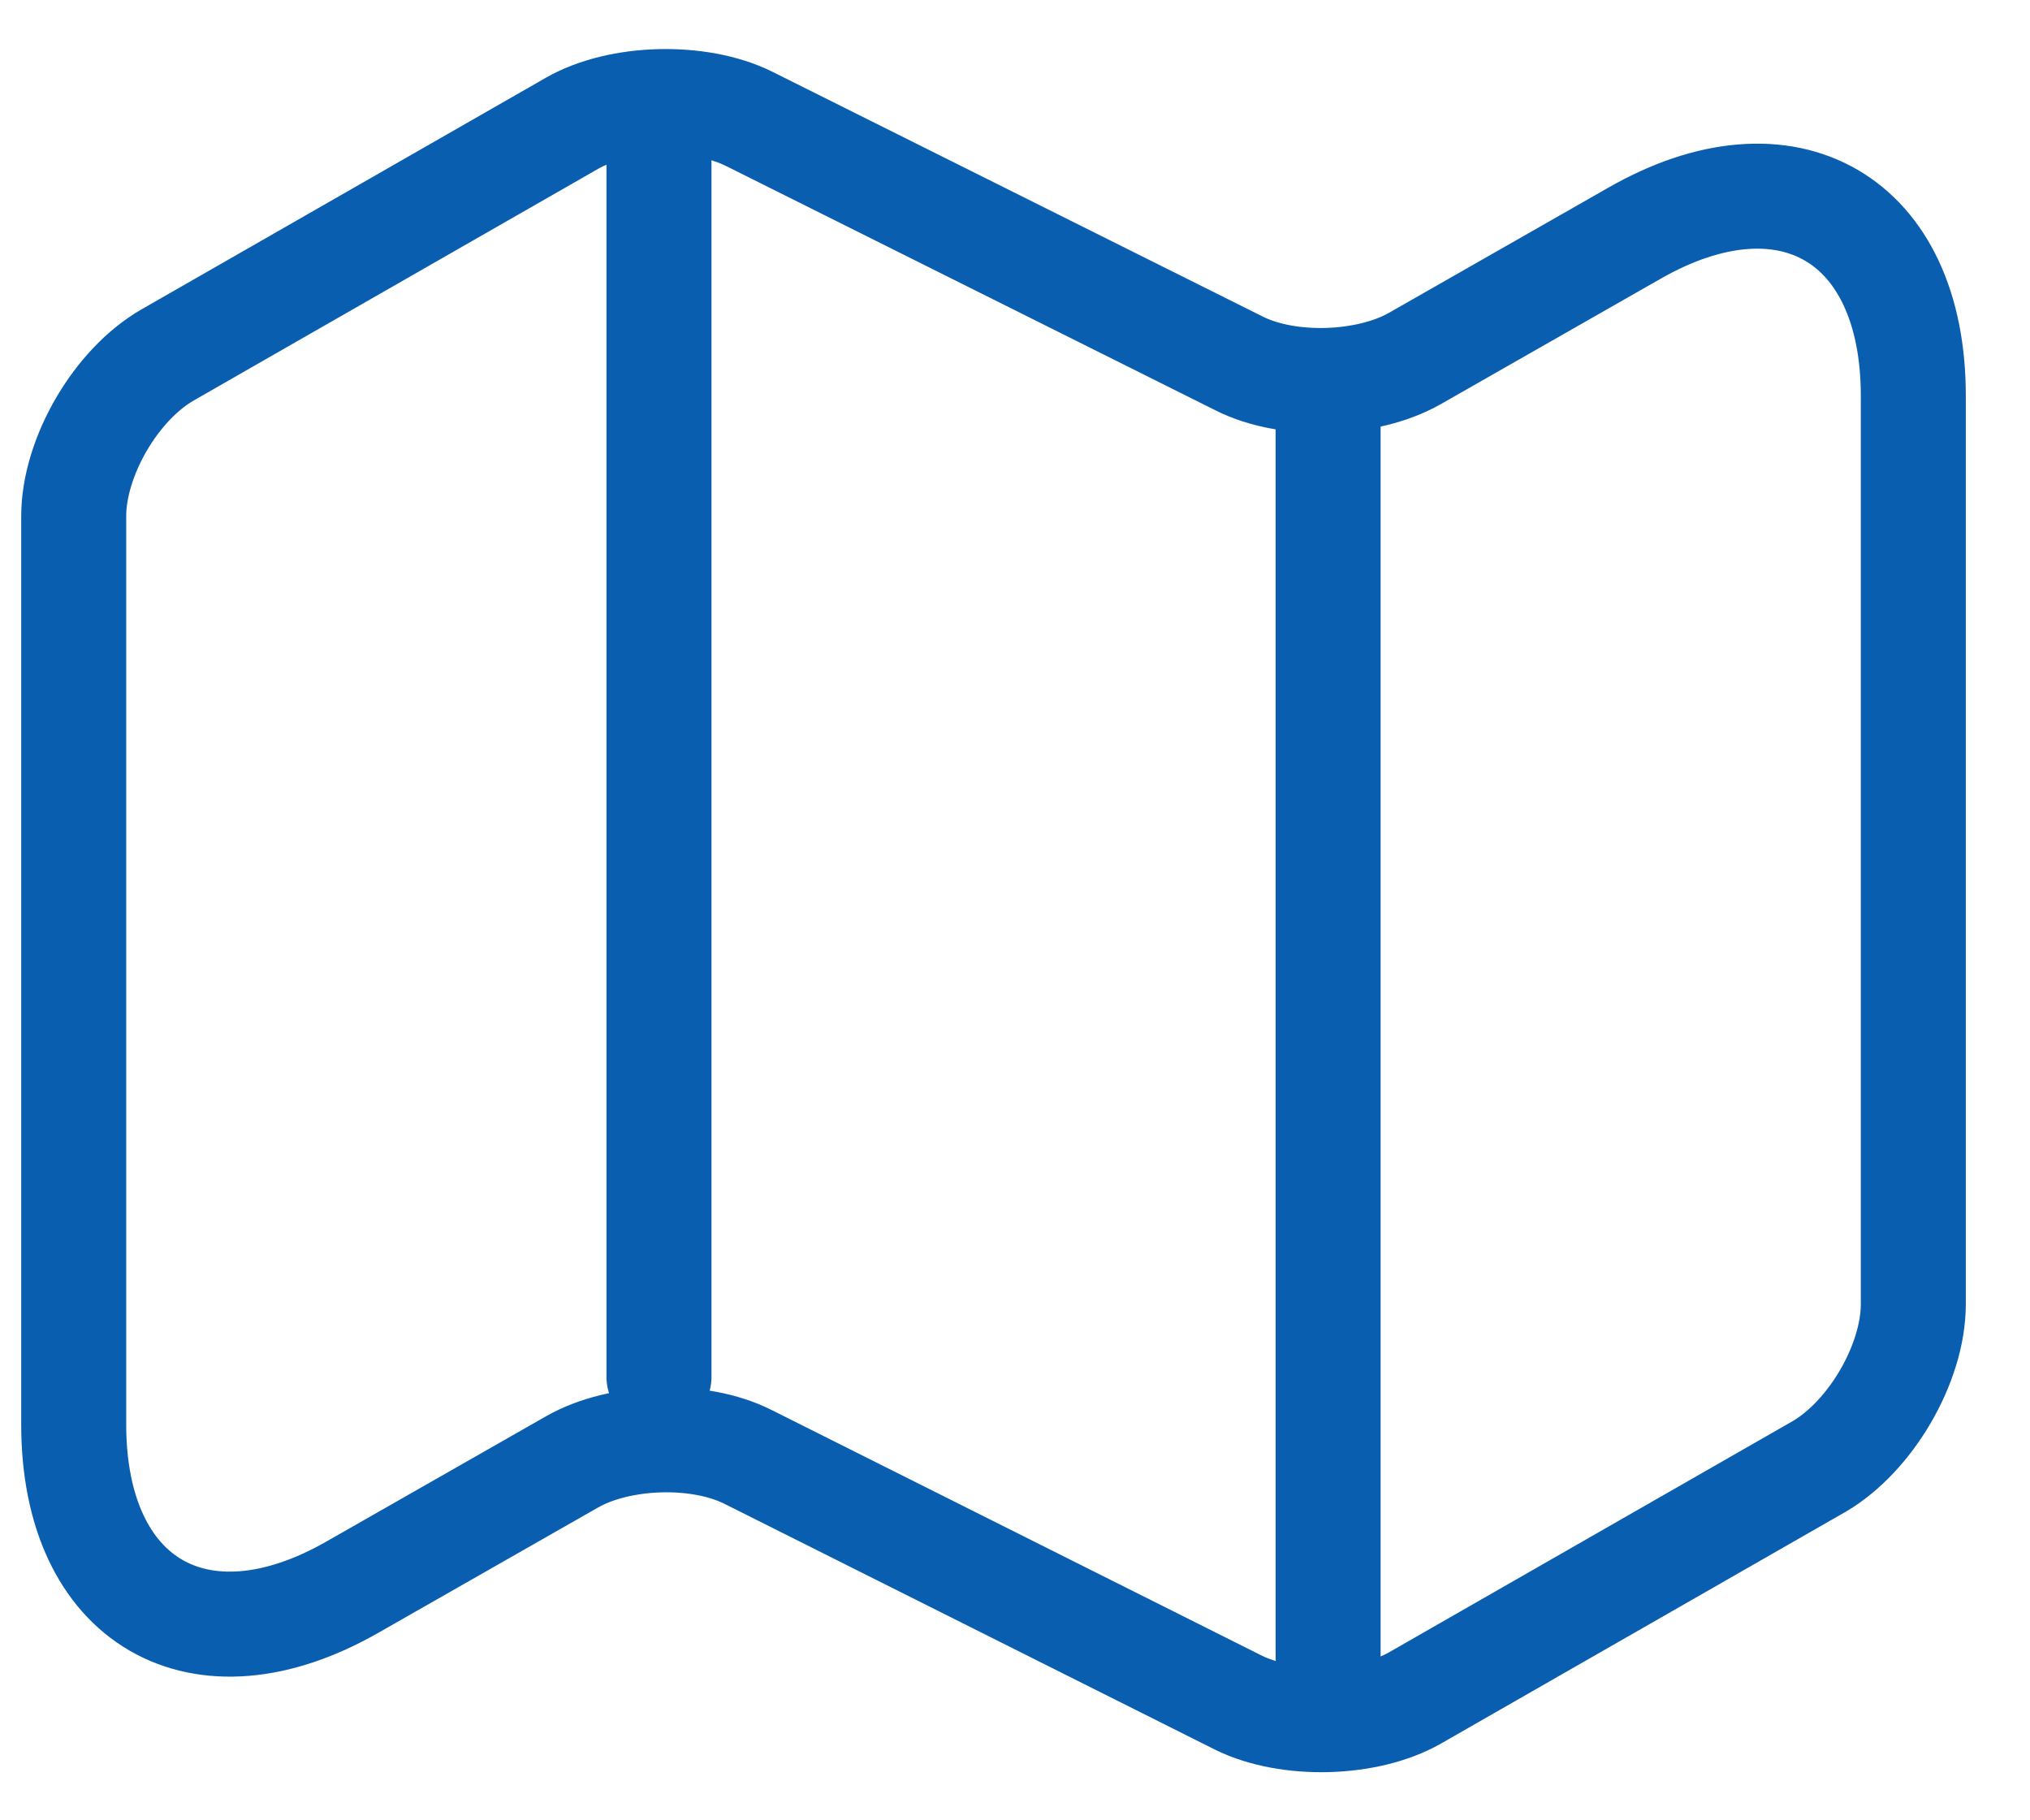
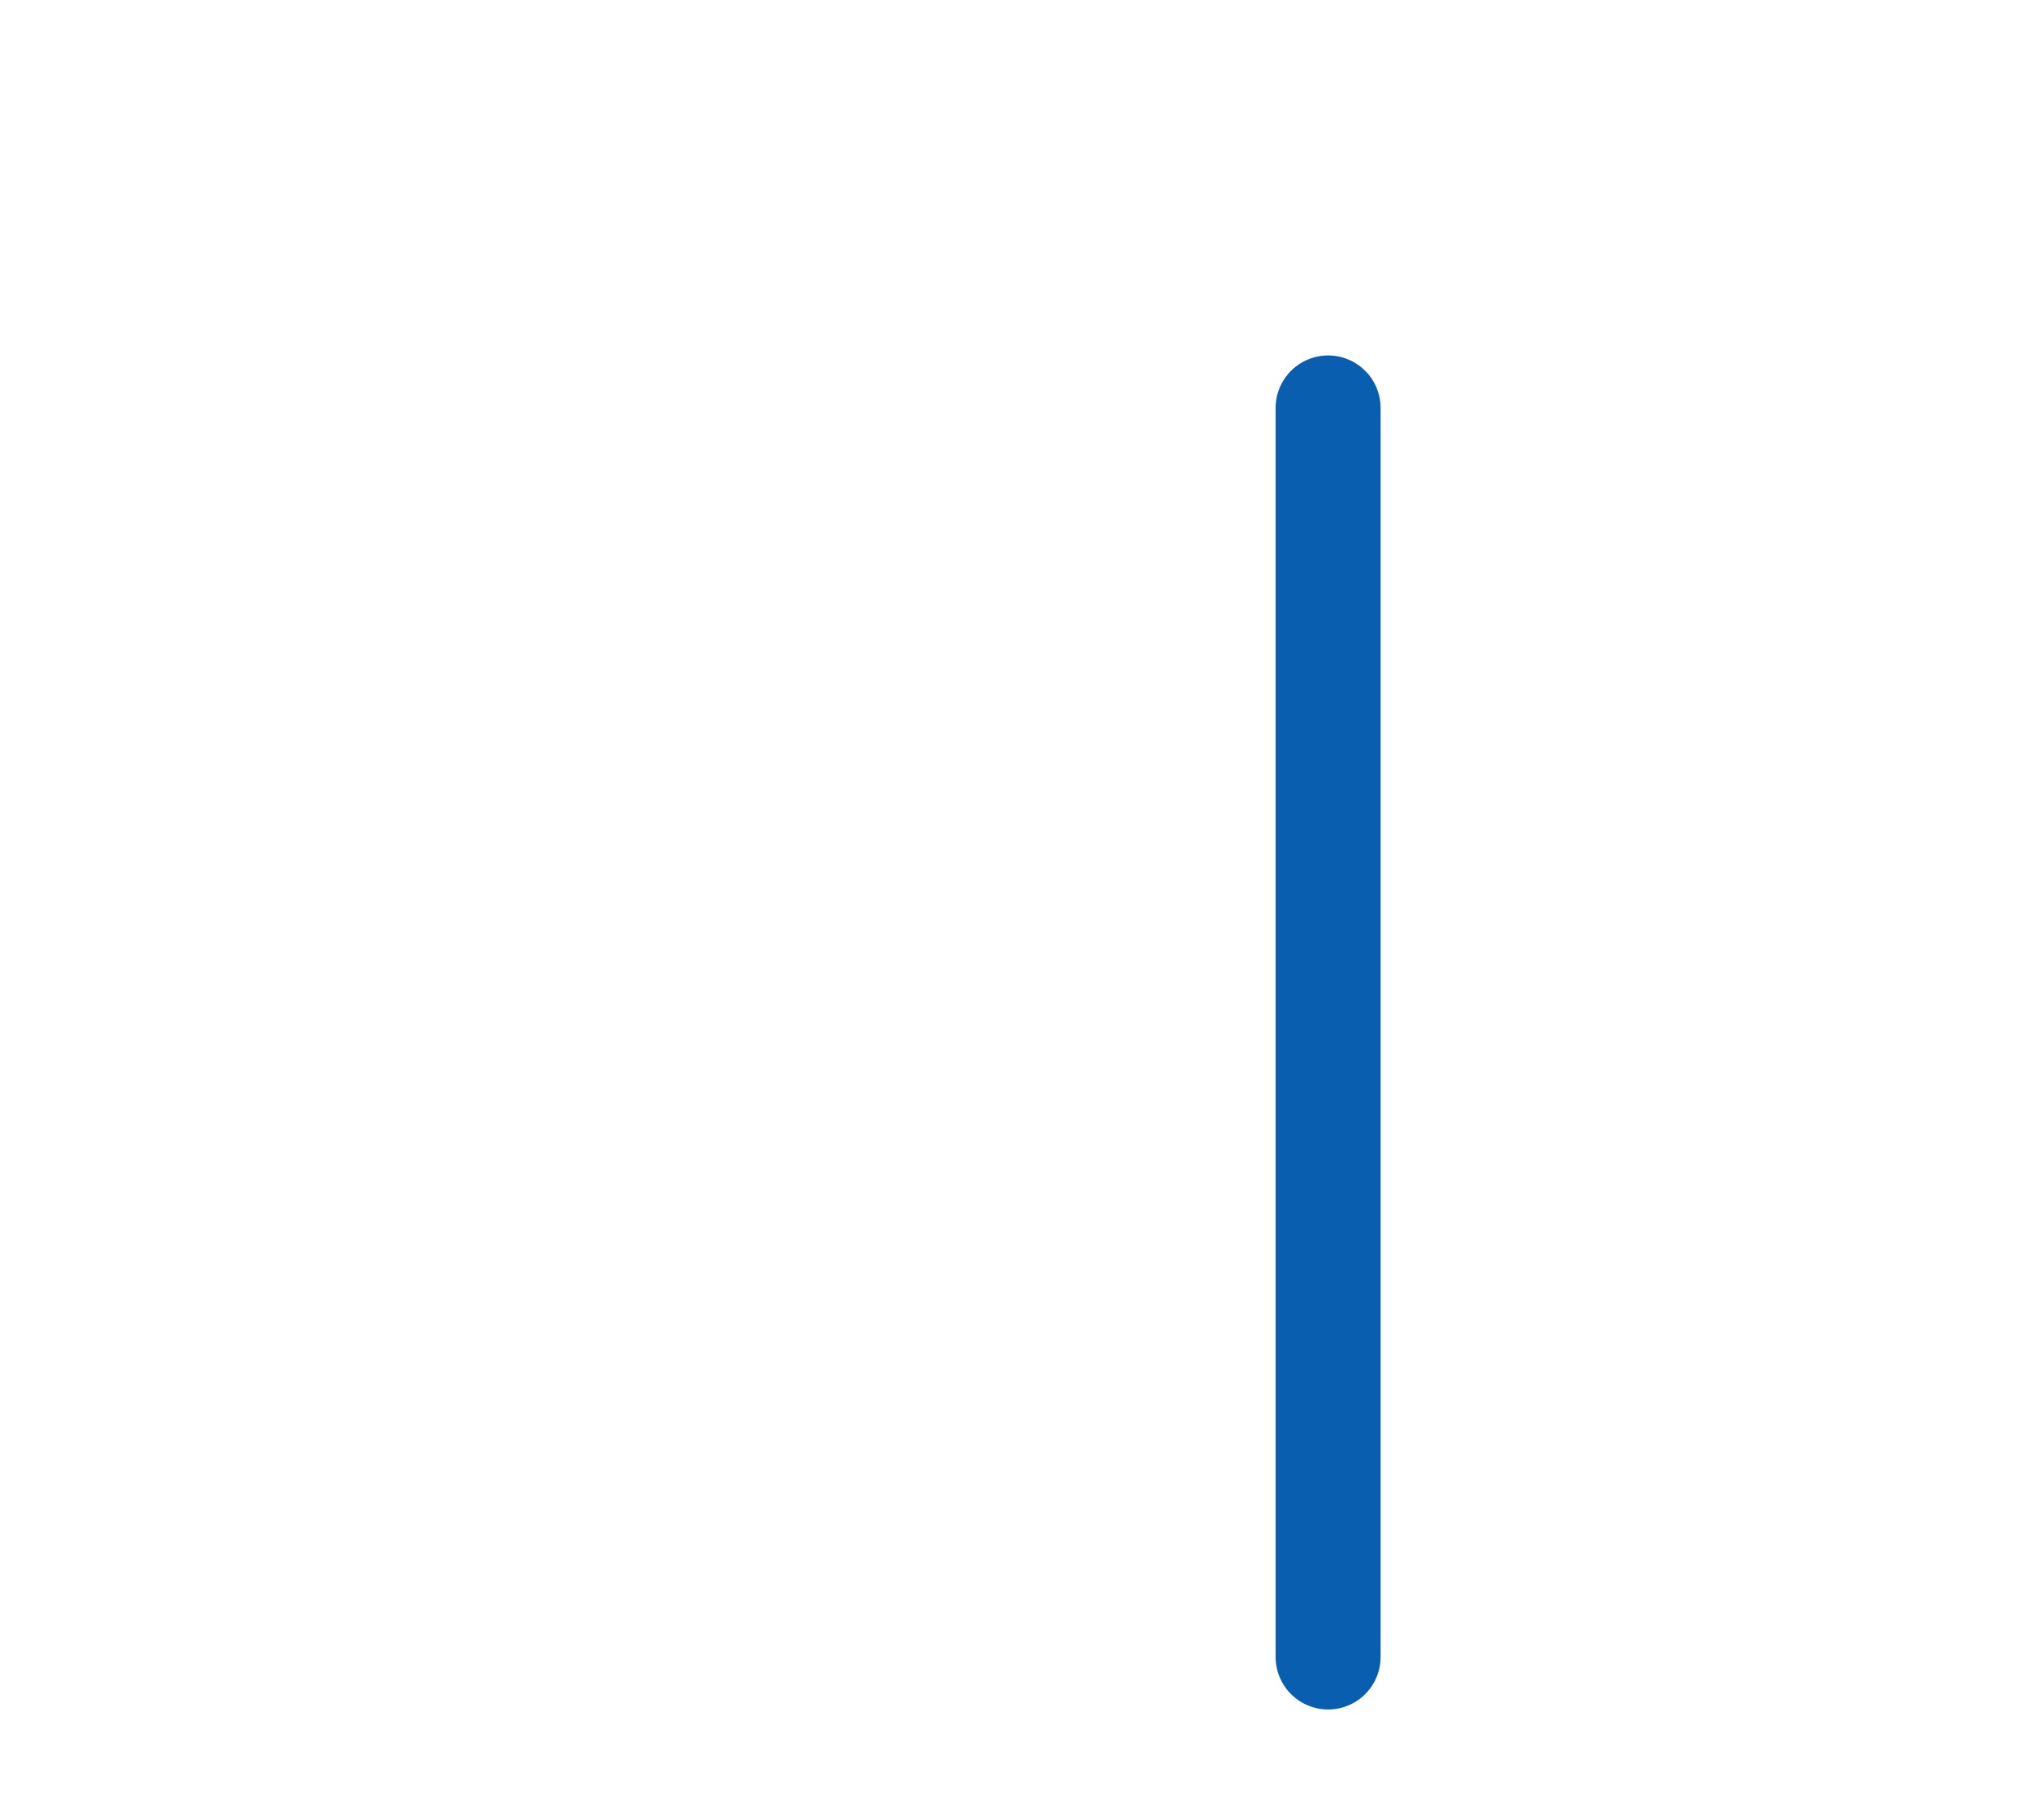
<svg xmlns="http://www.w3.org/2000/svg" width="29" height="26" viewBox="0 0 29 26" fill="none">
-   <path d="M1.053 7.373V20.347C1.053 22.88 2.853 23.92 5.039 22.667L8.173 20.88C8.853 20.493 9.986 20.453 10.693 20.813L17.693 24.32C18.399 24.667 19.533 24.64 20.213 24.253L25.986 20.947C26.719 20.52 27.333 19.48 27.333 18.627V5.653C27.333 3.12 25.533 2.08 23.346 3.333L20.213 5.12C19.533 5.507 18.399 5.547 17.693 5.187L10.693 1.693C9.986 1.347 8.853 1.373 8.173 1.76L2.399 5.067C1.653 5.493 1.053 6.533 1.053 7.373Z" stroke="#0A5EB0" stroke-width="1.5" stroke-linecap="round" stroke-linejoin="round" />
-   <path d="M9.414 2.333V19.667" stroke="#0A5EB0" stroke-width="1.5" stroke-linecap="round" stroke-linejoin="round" />
  <path d="M18.973 5.827V23.667" stroke="#0A5EB0" stroke-width="1.5" stroke-linecap="round" stroke-linejoin="round" />
</svg>